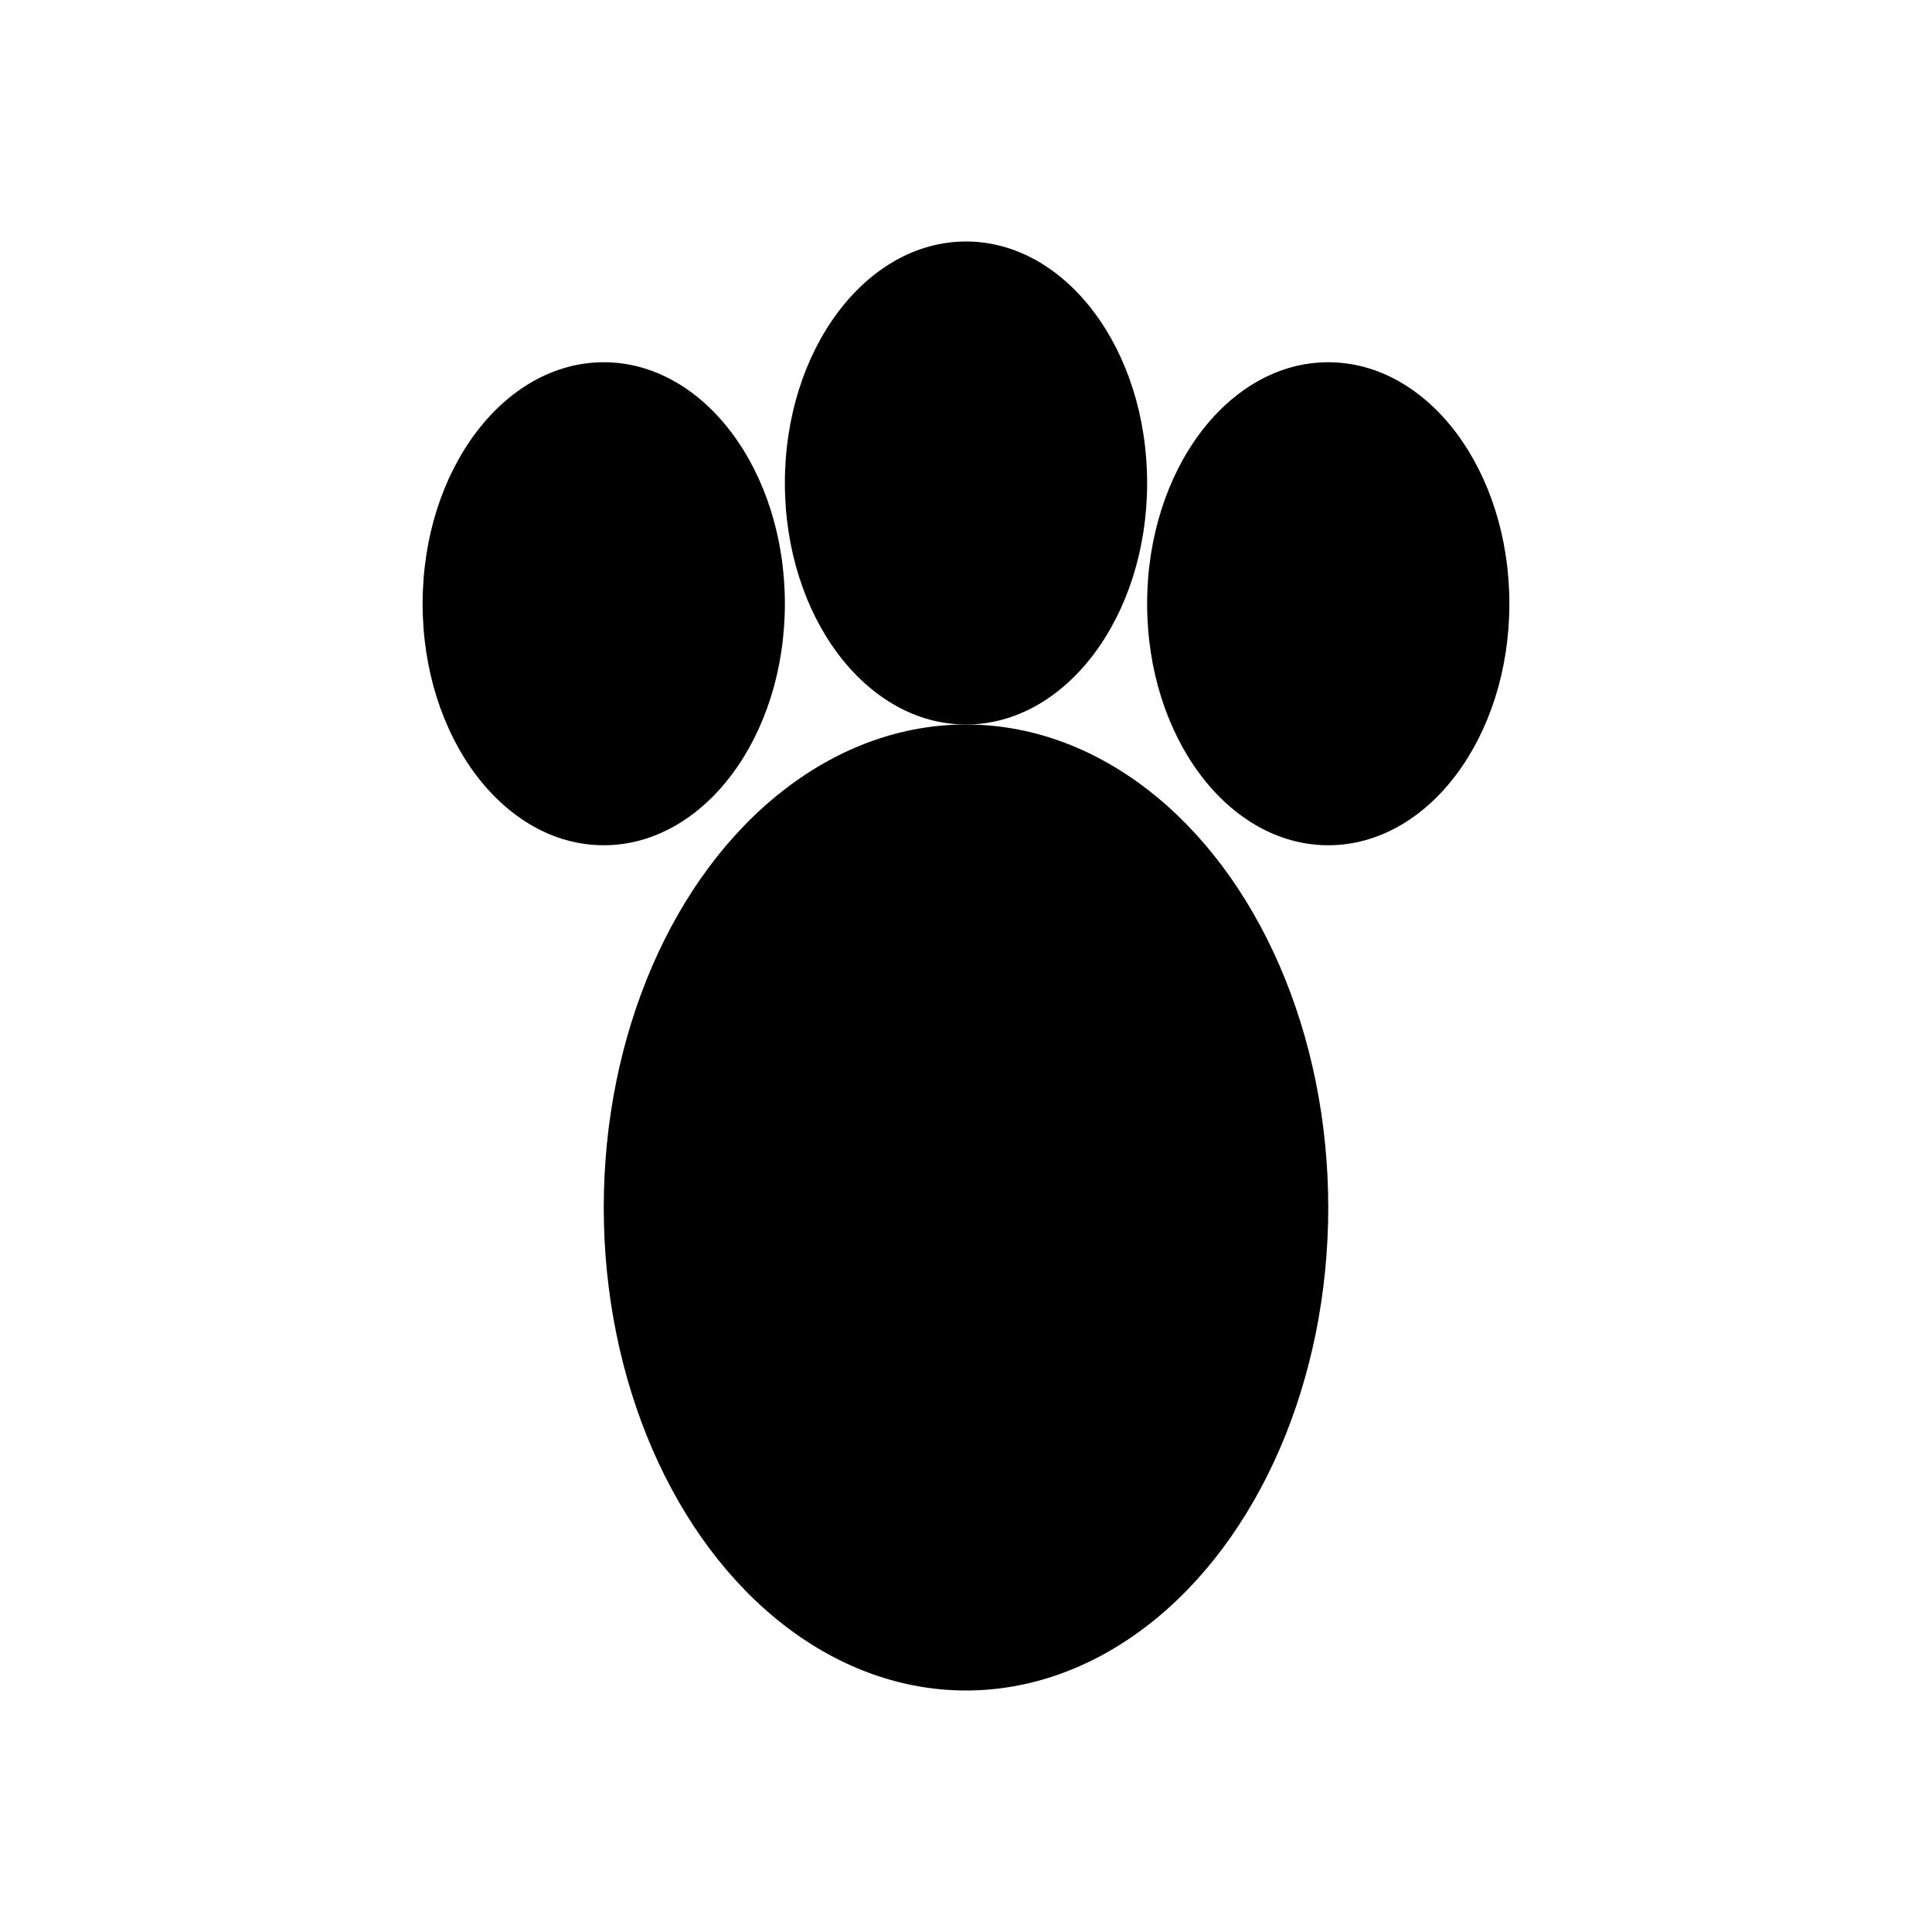
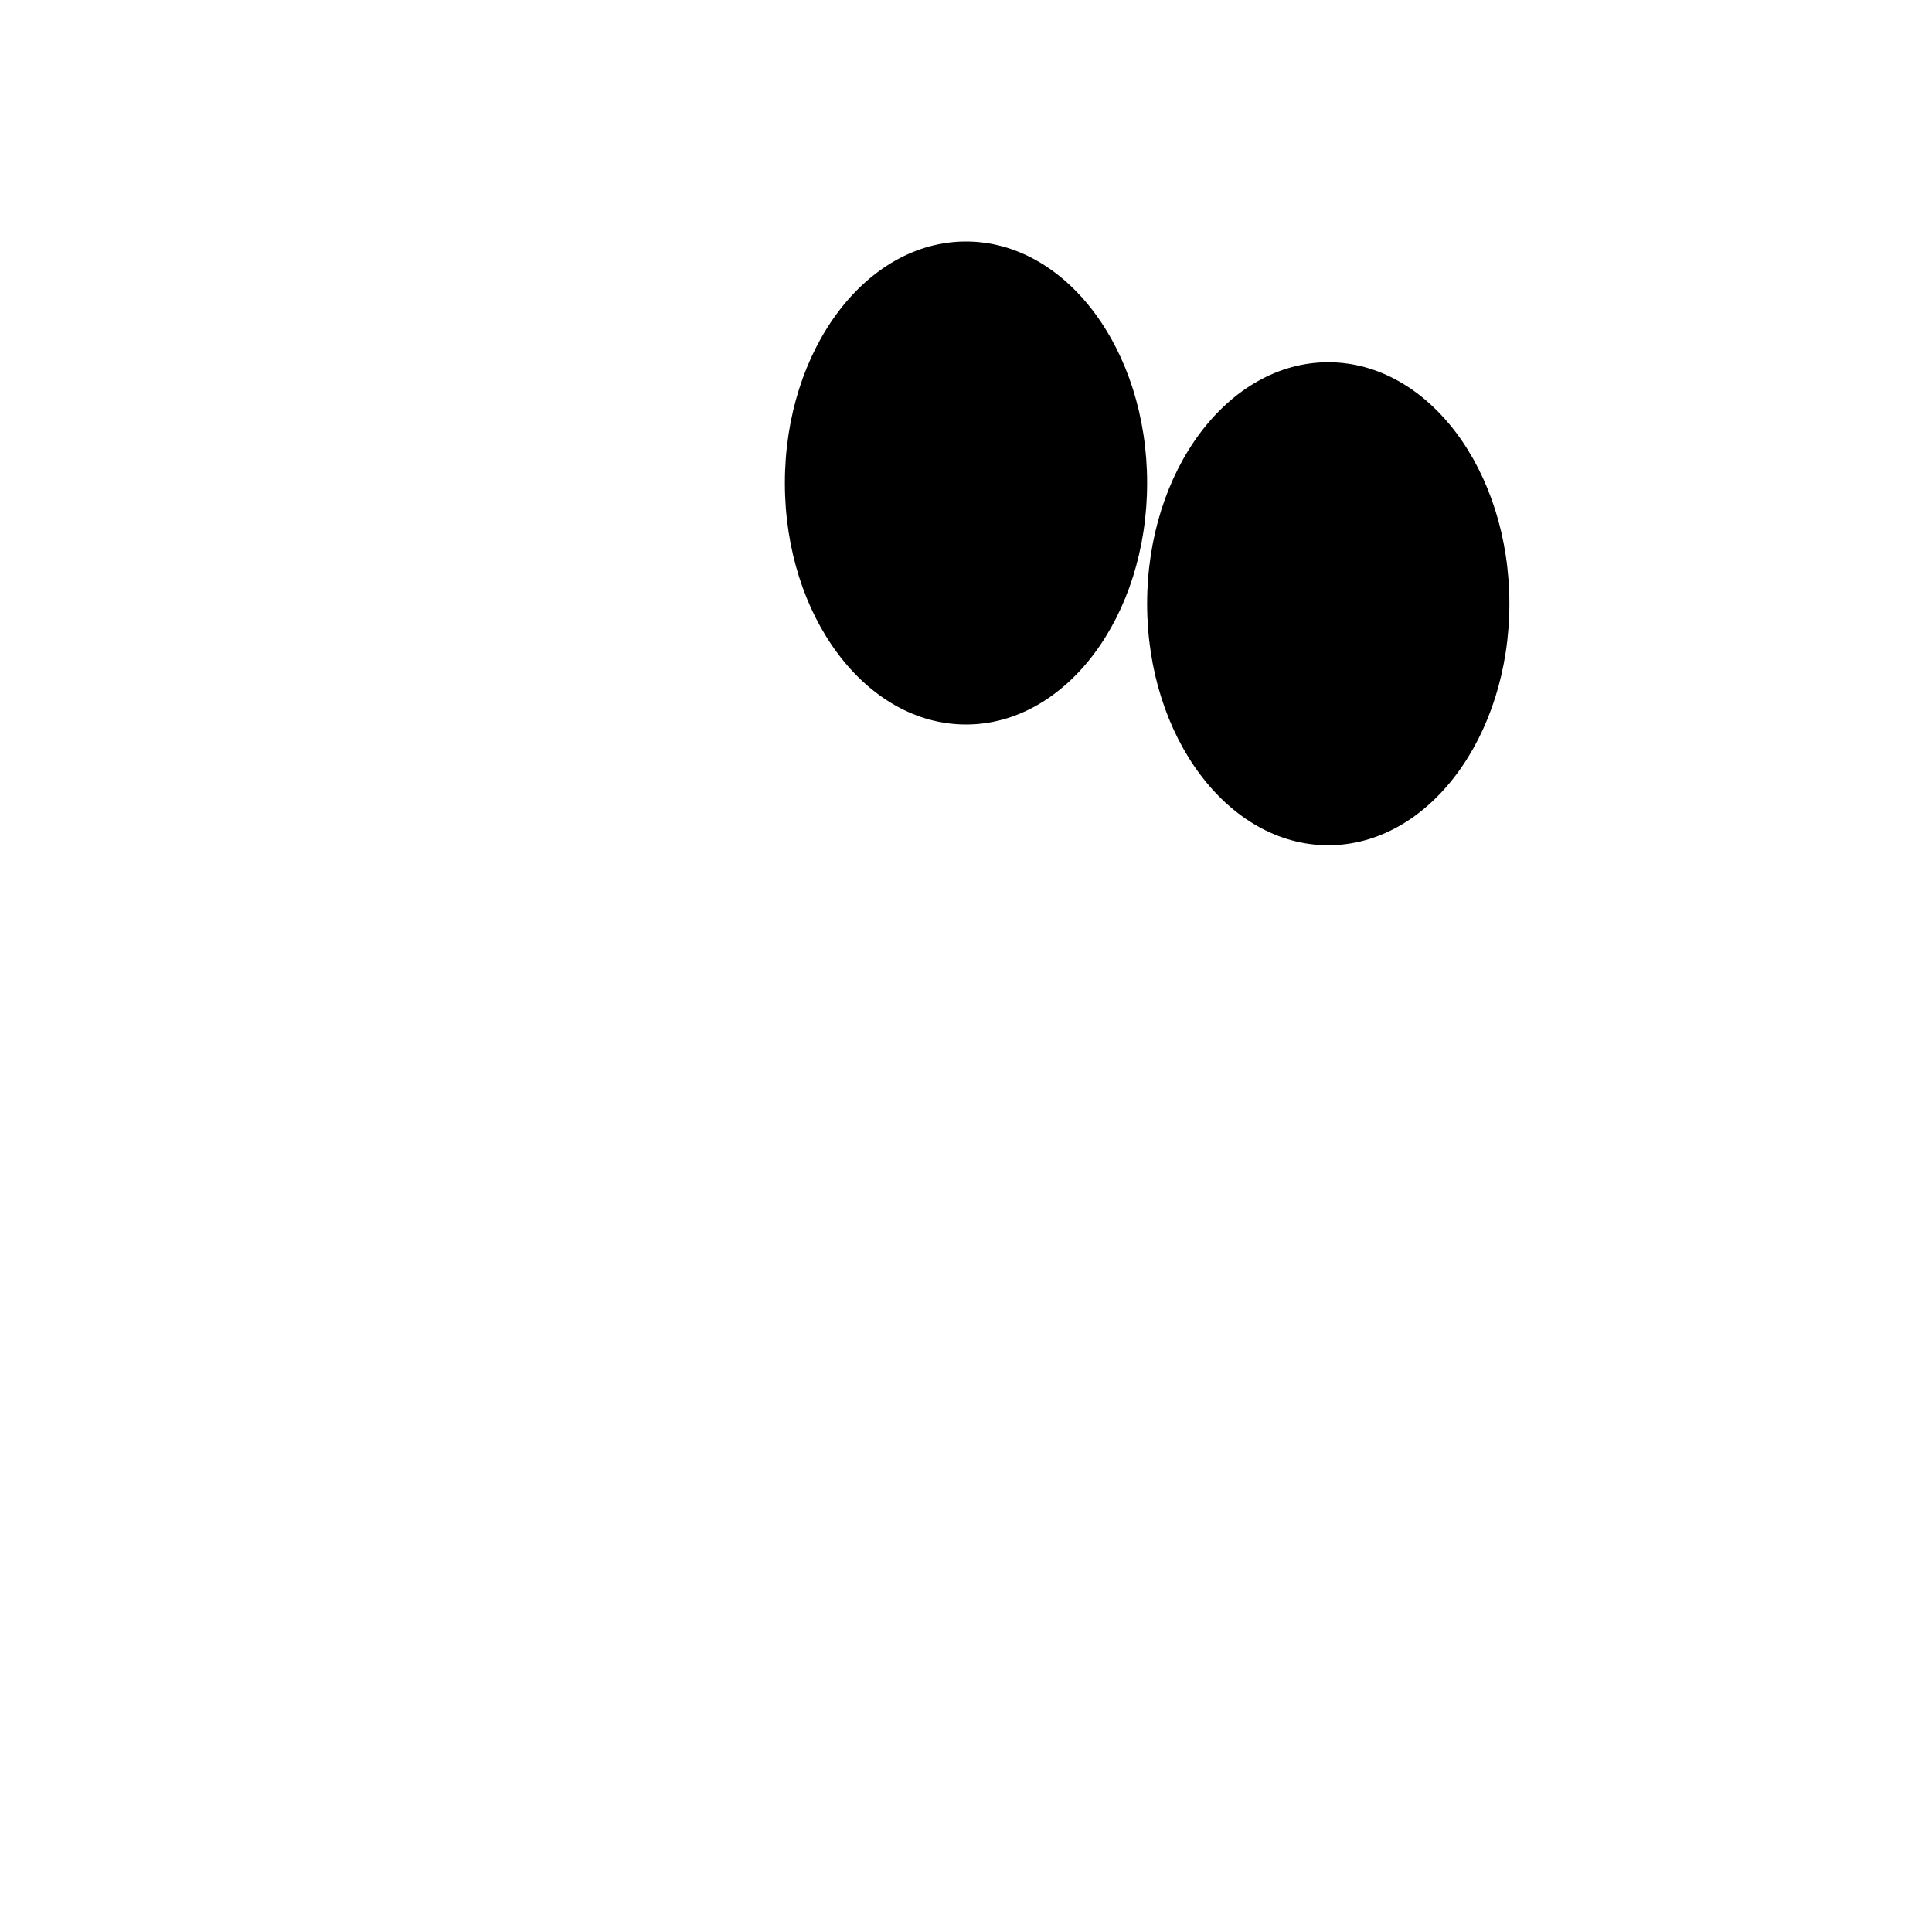
<svg xmlns="http://www.w3.org/2000/svg" width="32" height="32" viewBox="0 0 32 32" fill="none">
  <defs>
    <linearGradient id="pawGradient" x1="0%" y1="0%" x2="100%" y2="100%">
      <stop offset="0%" style="stop-color:hsl(271, 91%, 65%);stop-opacity:1" />
      <stop offset="100%" style="stop-color:hsl(159, 65%, 55%);stop-opacity:1" />
    </linearGradient>
  </defs>
-   <ellipse cx="16" cy="20" rx="6" ry="8" fill="url(#pawGradient)" />
-   <ellipse cx="10" cy="10" rx="3" ry="4" fill="url(#pawGradient)" />
  <ellipse cx="16" cy="8" rx="3" ry="4" fill="url(#pawGradient)" />
  <ellipse cx="22" cy="10" rx="3" ry="4" fill="url(#pawGradient)" />
</svg>